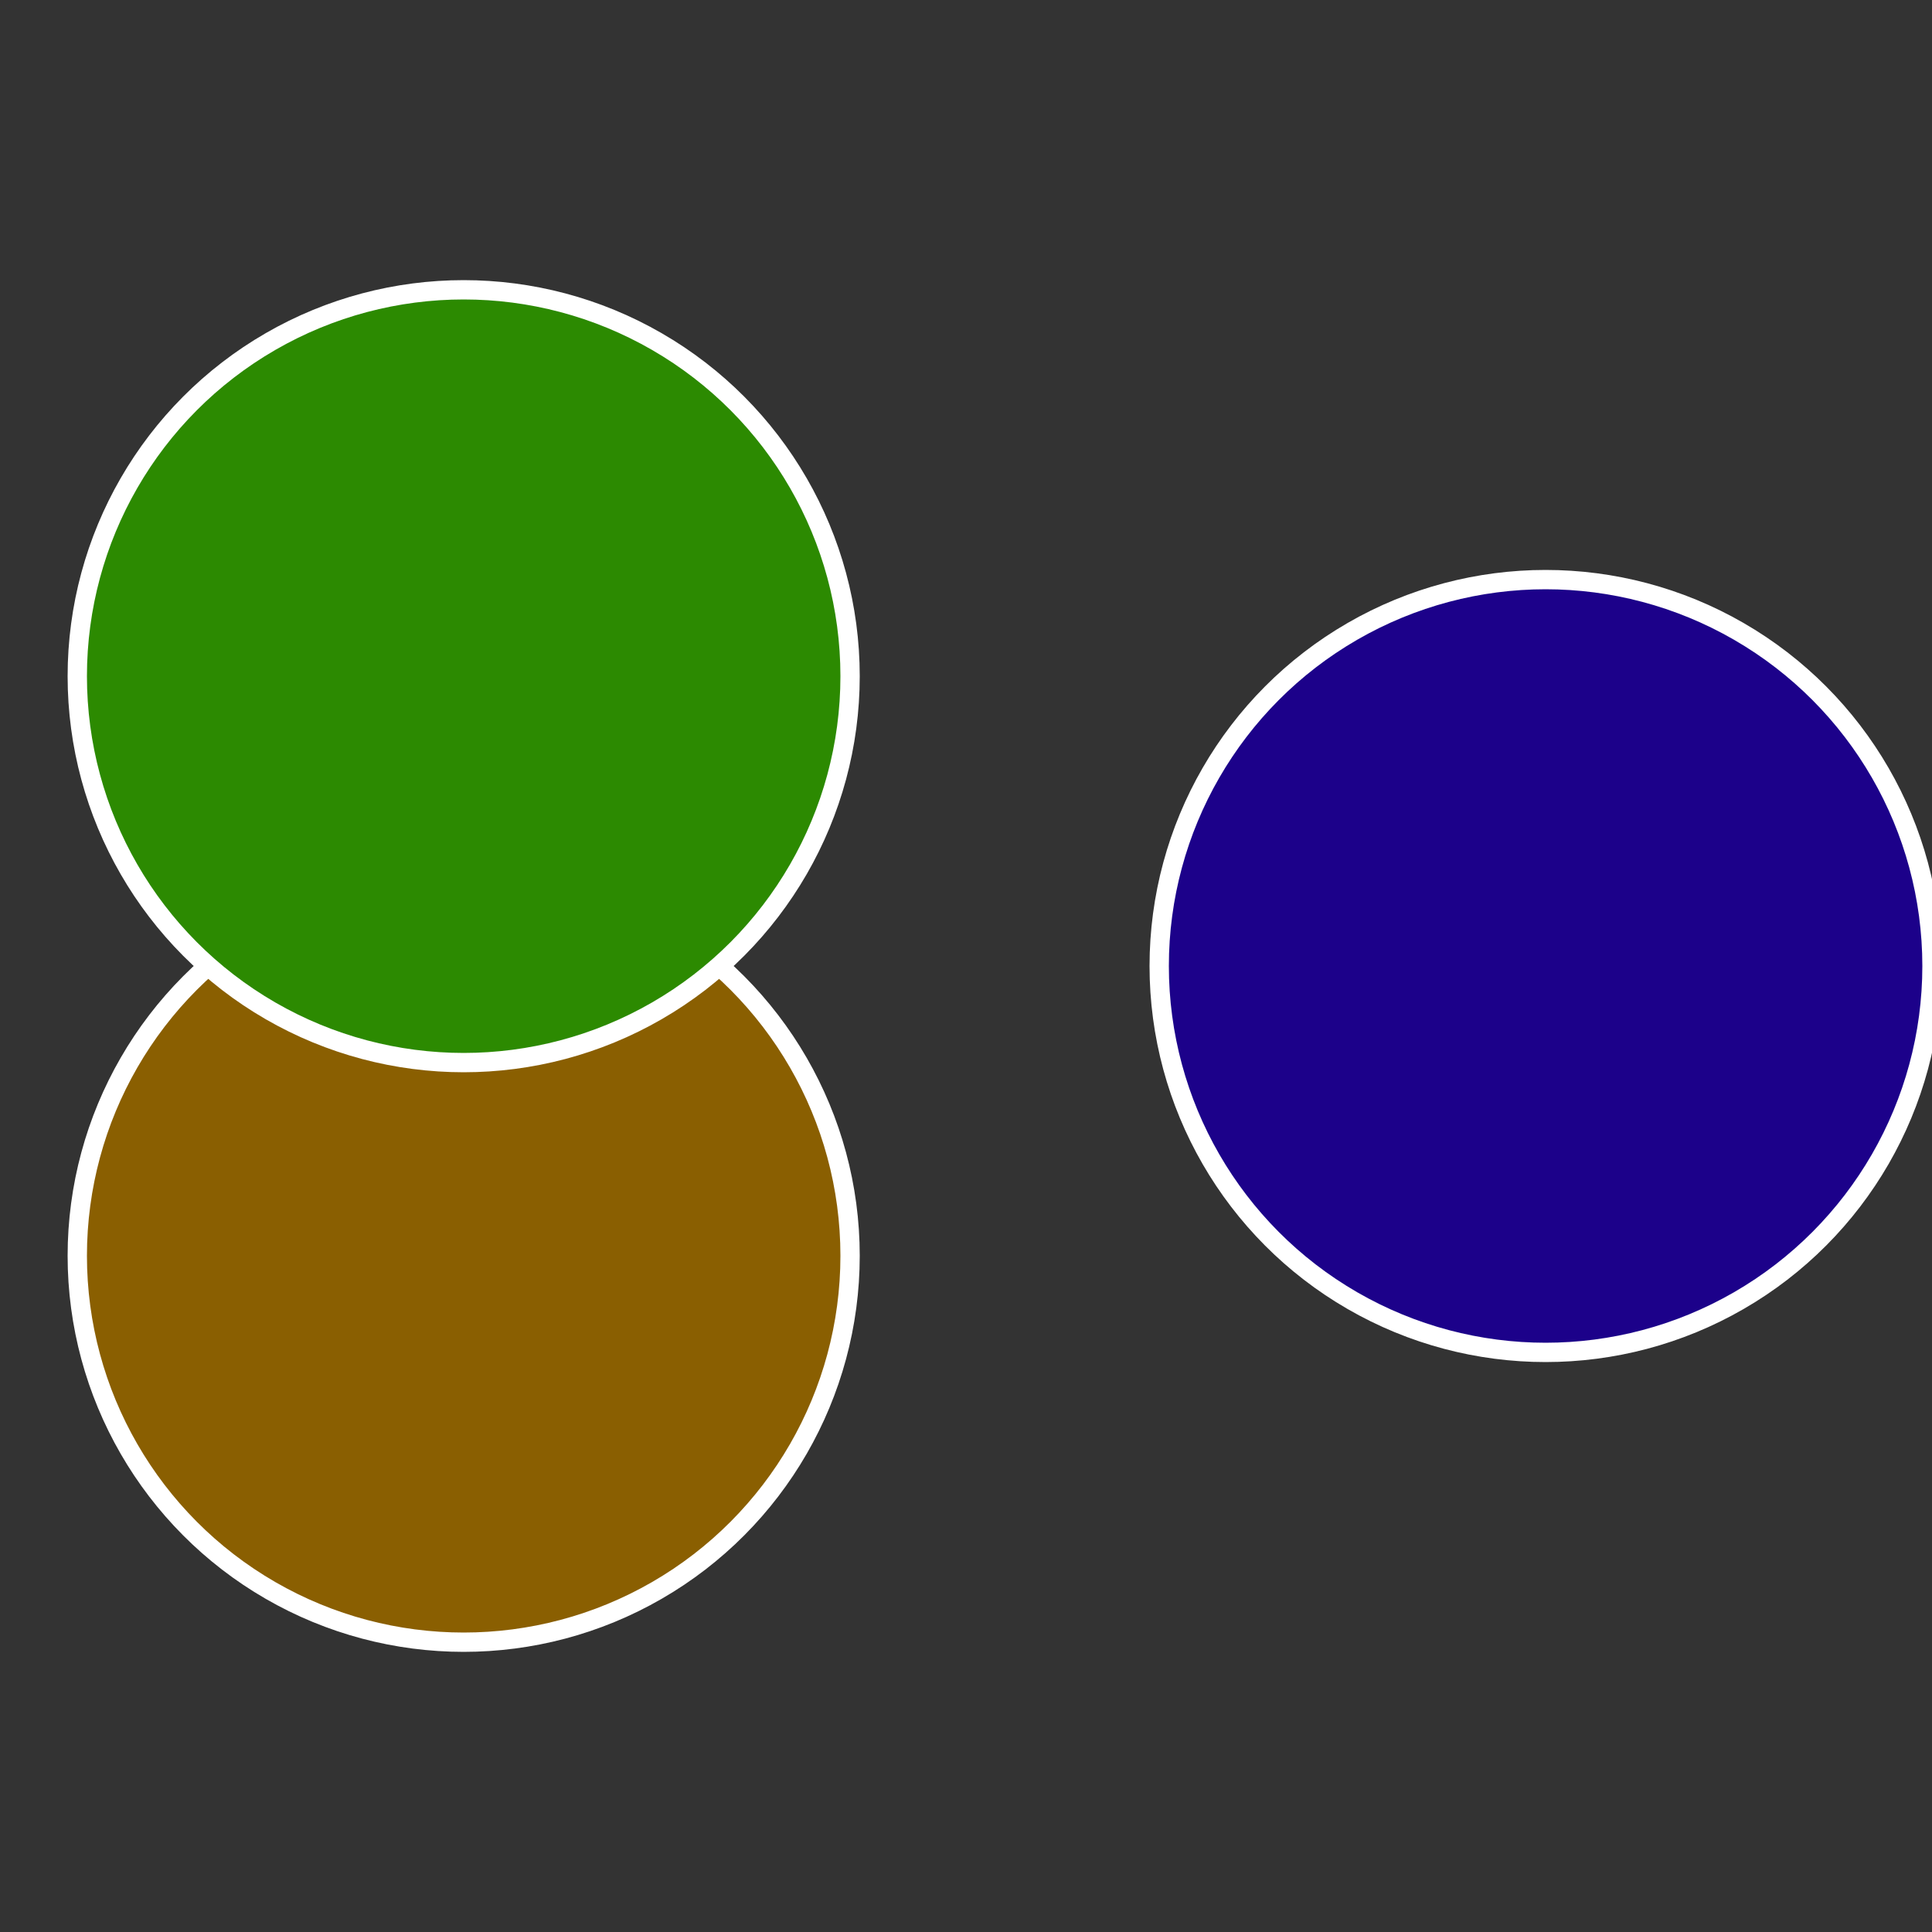
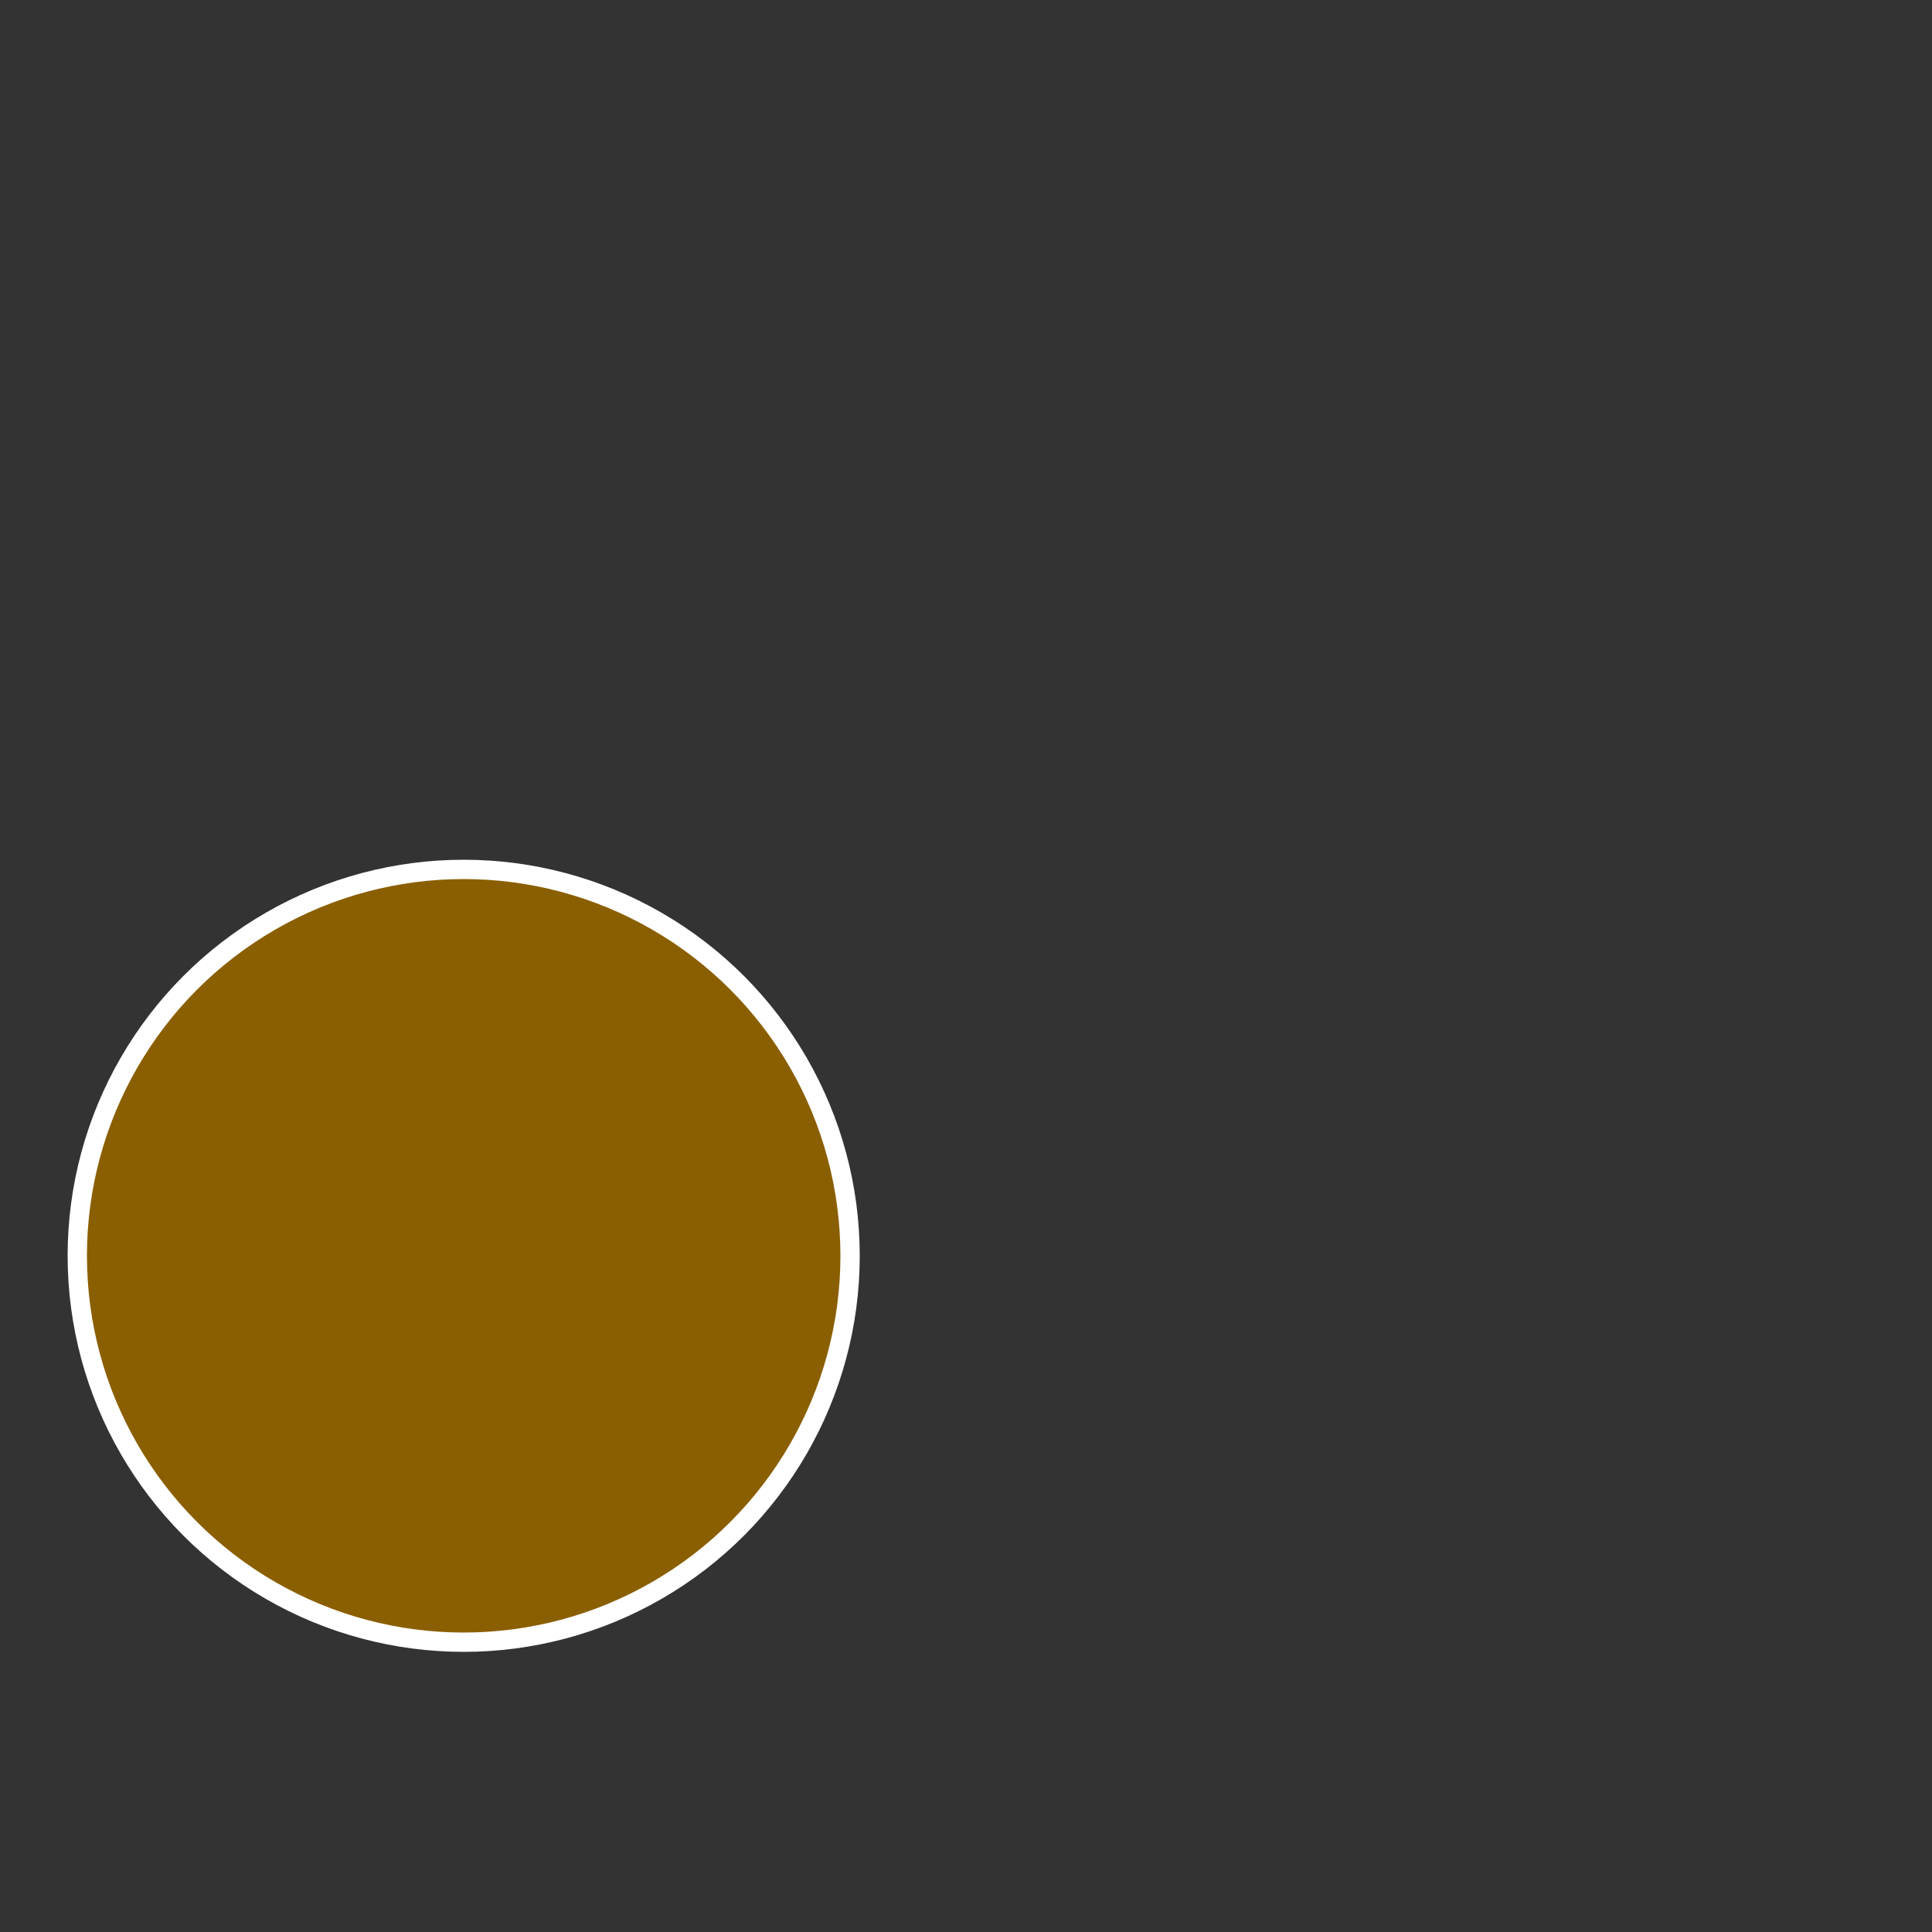
<svg xmlns="http://www.w3.org/2000/svg" width="500" height="500" viewBox="-1 -1 2 2">
  <rect x="-1" y="-1" width="2" height="2" fill="#333333" stroke="none" />
-   <circle cx="0.6" cy="0" r="0.4" fill="#1c018a" stroke="#fff" stroke-width="1%" />
  <circle cx="-0.52" cy="0.3" r="0.4" fill="#8a5f01" stroke="#fff" stroke-width="1%" />
-   <circle cx="-0.52" cy="-0.3" r="0.4" fill="#2c8a01" stroke="#fff" stroke-width="1%" />
</svg>